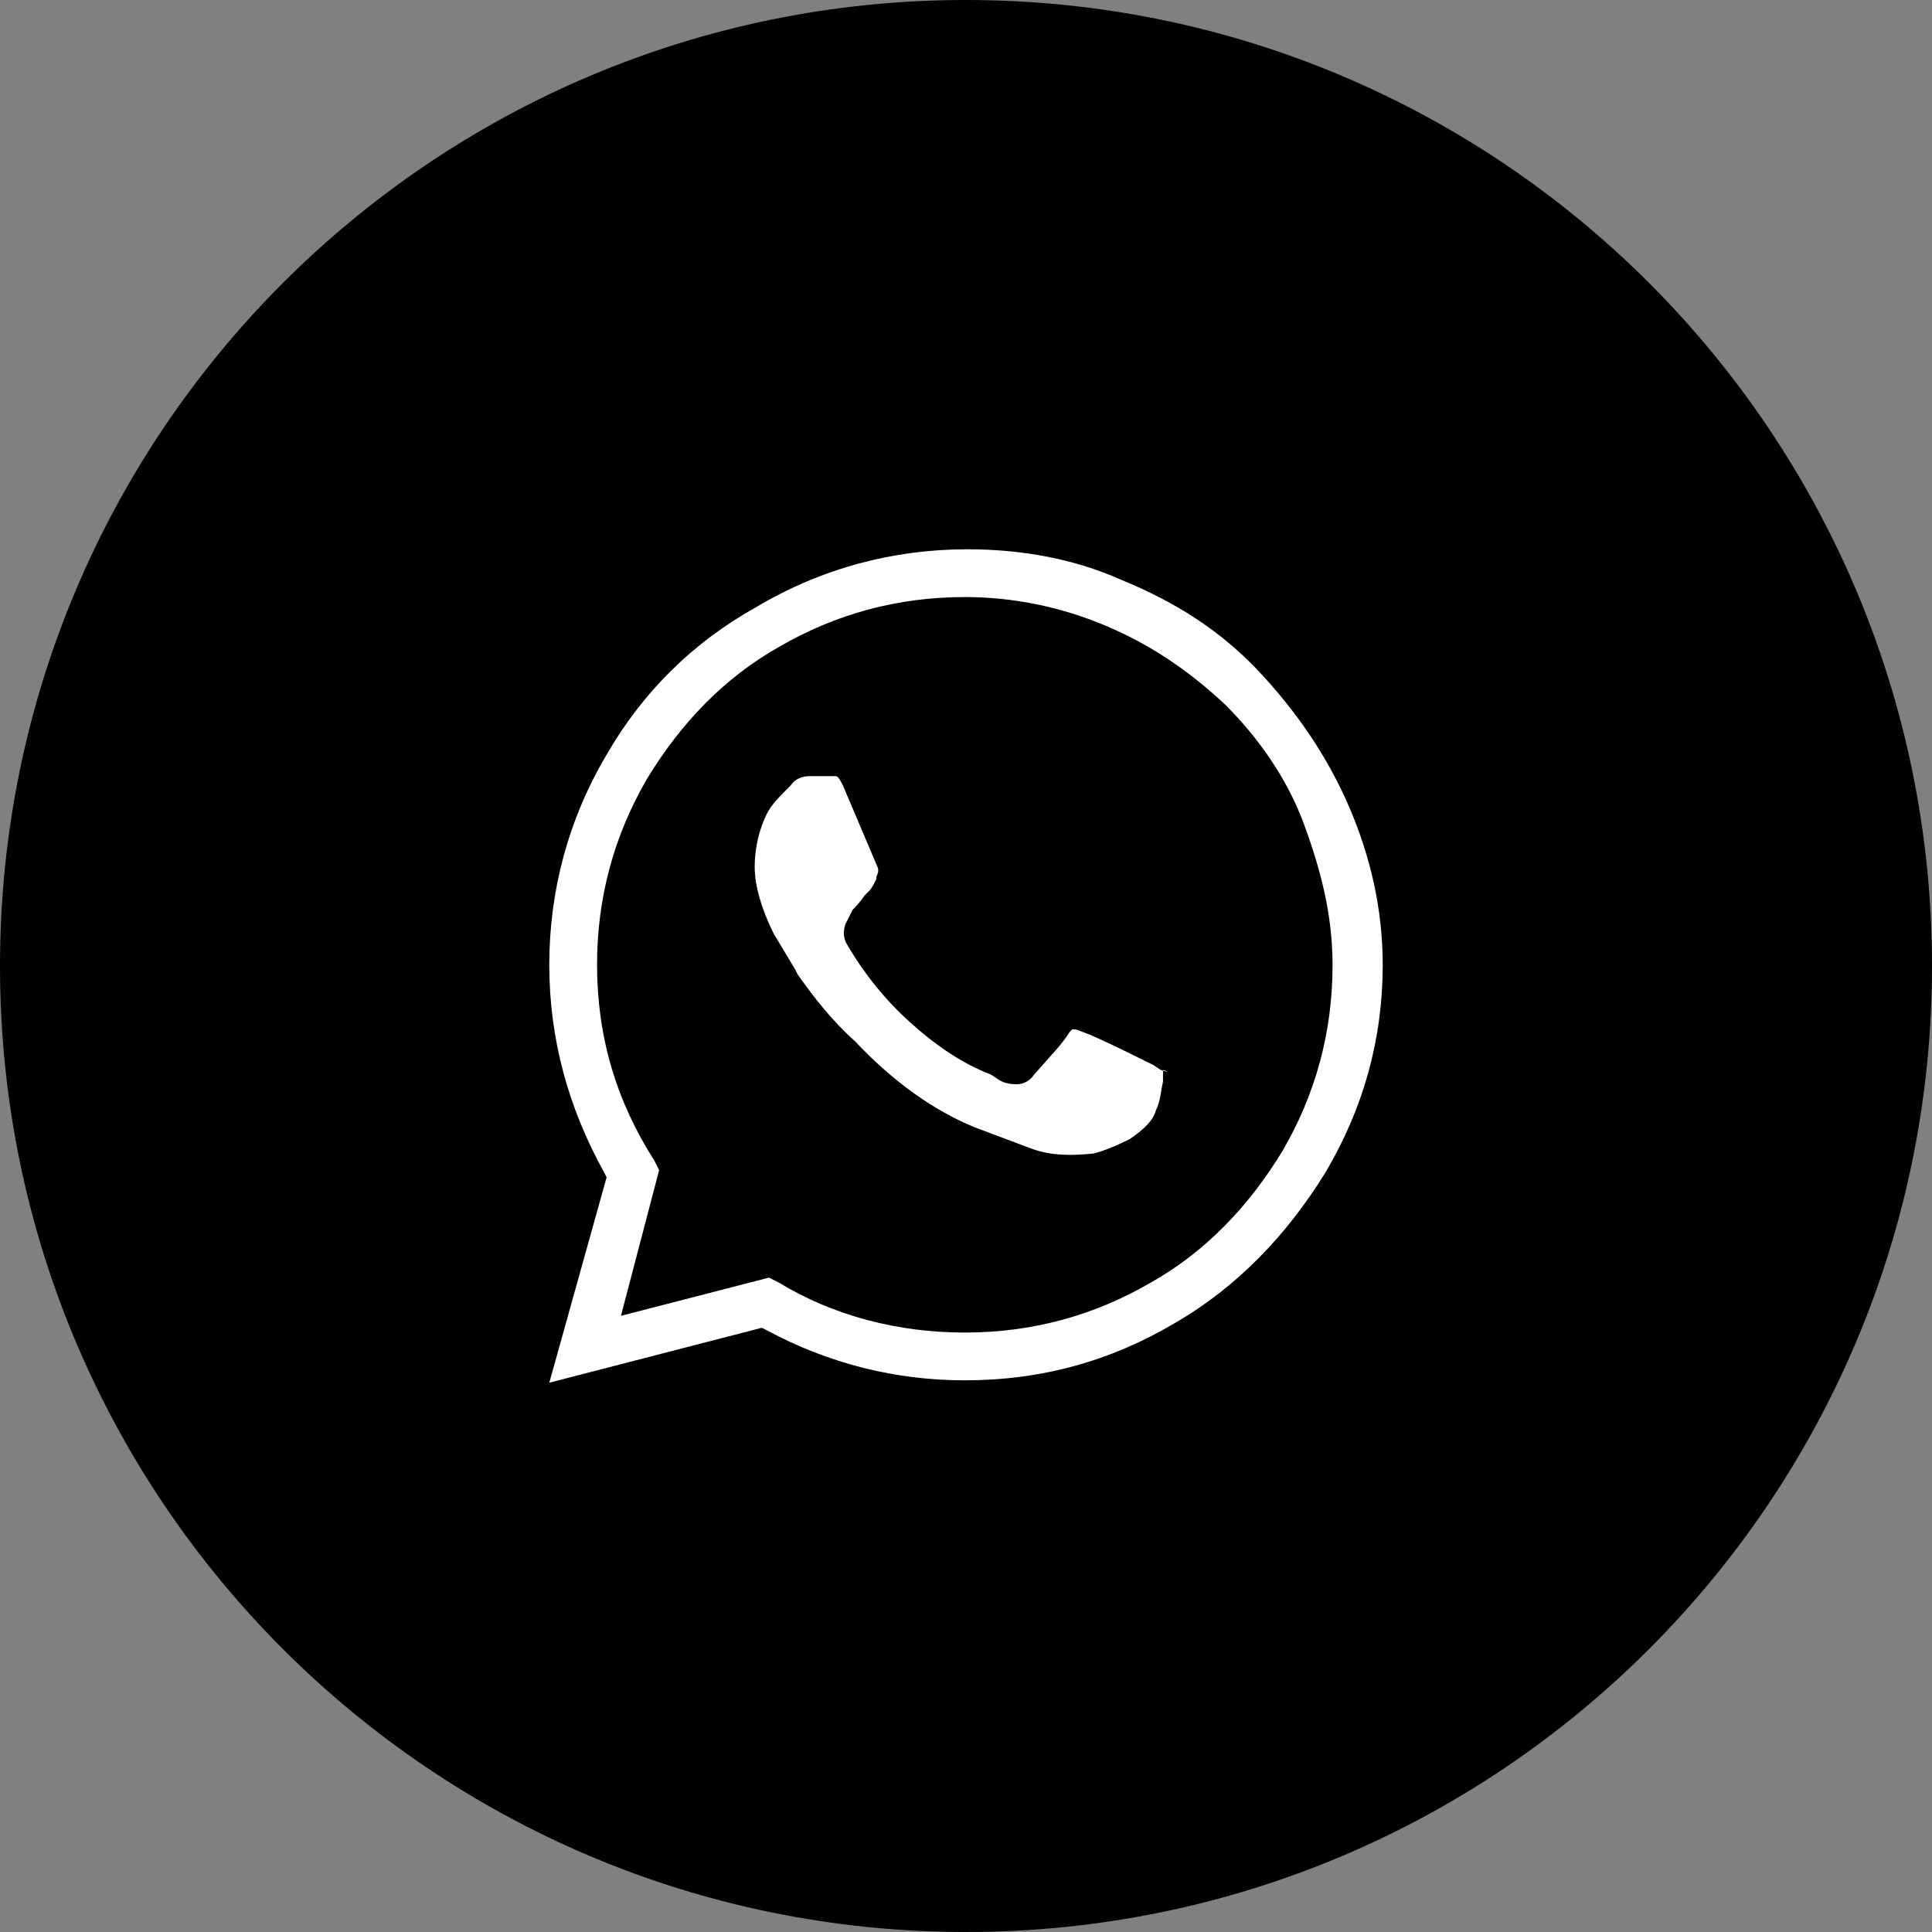
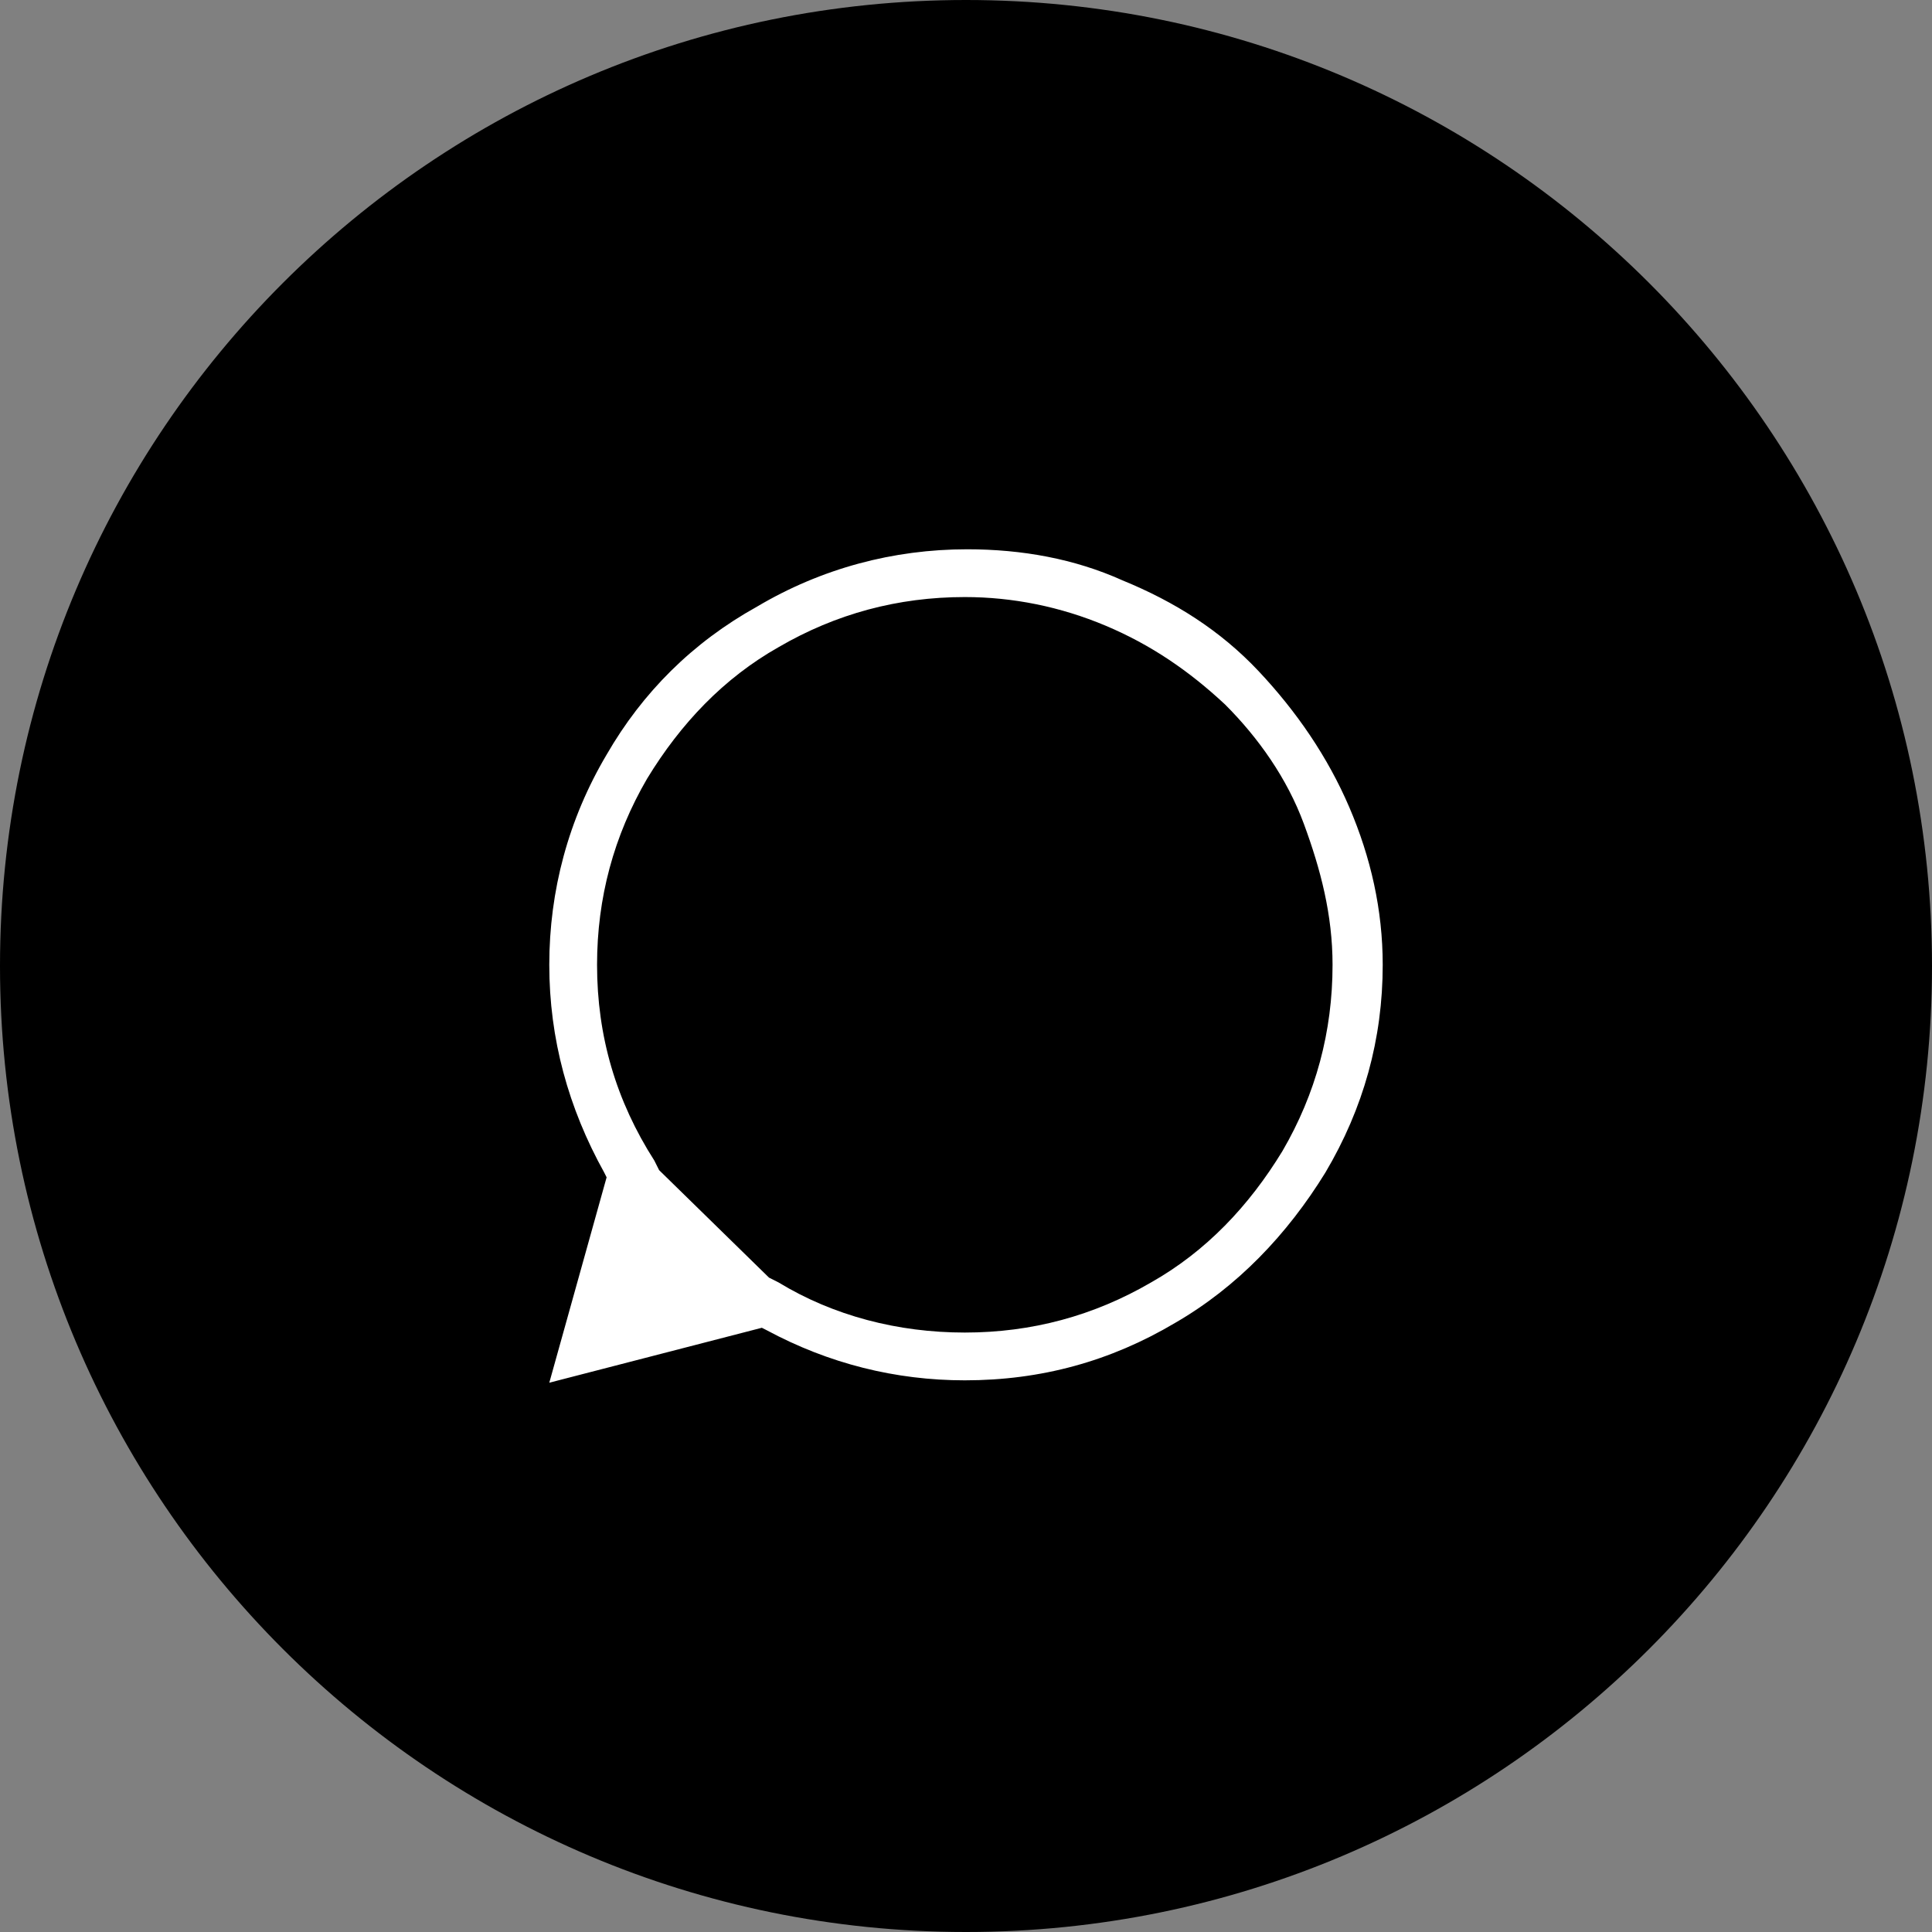
<svg xmlns="http://www.w3.org/2000/svg" width="55" height="55" viewBox="0 0 55 55" fill="none">
  <rect x="0" y="0" width="55" height="55" fill="#808080" stroke="none" />
  <path fill-rule="evenodd" clip-rule="evenodd" d="M0 27.5C0 12.312 12.312 0 27.5 0C42.688 0 55 12.312 55 27.5C55 42.688 42.688 55 27.5 55C12.312 55 0 42.688 0 27.5Z" fill="black" />
  <g clip-path="url(#clip0_4018_6261)">
-     <path d="M38.411 22.979C37.799 21.552 36.915 20.26 35.828 19.104C34.74 17.949 33.448 17.133 31.953 16.521C30.593 15.909 29.098 15.637 27.534 15.637C25.427 15.637 23.387 16.181 21.552 17.269C19.716 18.288 18.288 19.716 17.269 21.484C16.181 23.319 15.637 25.358 15.637 27.466C15.637 29.573 16.181 31.545 17.201 33.38L17.269 33.516L15.637 39.363L21.688 37.799L21.823 37.867C23.591 38.819 25.494 39.295 27.466 39.295C29.641 39.295 31.613 38.751 33.448 37.663C35.216 36.643 36.643 35.148 37.731 33.38C38.819 31.545 39.363 29.573 39.363 27.466C39.363 25.902 39.023 24.407 38.411 22.979ZM36.508 32.769C35.556 34.332 34.332 35.624 32.769 36.508C31.137 37.459 29.369 37.935 27.466 37.935C25.562 37.935 23.727 37.459 22.163 36.508L21.892 36.371L17.677 37.459L18.764 33.312L18.628 33.04C17.541 31.341 16.997 29.505 16.997 27.466C16.997 25.562 17.473 23.795 18.424 22.163C19.376 20.6 20.6 19.308 22.163 18.424C23.795 17.473 25.562 16.997 27.466 16.997C28.826 16.997 30.185 17.269 31.477 17.813C32.769 18.357 33.856 19.104 34.876 20.056C35.828 21.008 36.643 22.163 37.119 23.455C37.595 24.747 37.935 26.038 37.935 27.466C37.935 29.369 37.459 31.137 36.508 32.769Z" fill="white" />
-     <path d="M33.041 30.457L32.837 30.321C31.477 29.641 31.001 29.437 30.797 29.369C30.661 29.302 30.593 29.302 30.525 29.302C30.525 29.302 30.525 29.302 30.457 29.369C30.253 29.709 29.913 30.049 29.438 30.593C29.302 30.797 29.098 30.865 28.962 30.865C28.826 30.865 28.622 30.865 28.418 30.729L28.214 30.593C27.33 30.253 26.582 29.709 25.902 29.098C25.223 28.486 24.611 27.738 24.135 26.922C23.999 26.718 23.999 26.514 24.067 26.31C24.135 26.174 24.203 26.038 24.271 25.902C24.339 25.834 24.475 25.698 24.611 25.494L24.747 25.359C24.815 25.291 24.883 25.155 24.951 25.019V24.951C25.019 24.815 25.019 24.747 24.951 24.611L23.999 22.367C23.931 22.231 23.863 22.096 23.795 22.096C23.795 22.096 23.795 22.096 23.727 22.096H23.047C22.843 22.096 22.639 22.163 22.503 22.367L22.435 22.435C22.163 22.707 21.959 22.911 21.823 23.183C21.62 23.591 21.484 24.135 21.484 24.679C21.484 25.223 21.688 25.902 22.027 26.582C22.231 26.922 22.435 27.262 22.639 27.602L22.707 27.738C23.183 28.418 23.727 29.098 24.339 29.641C25.427 30.797 26.582 31.613 27.738 32.089C28.282 32.293 28.826 32.497 29.369 32.701C29.913 32.904 30.525 32.904 31.137 32.837C31.409 32.769 31.749 32.633 32.157 32.429C32.565 32.157 32.837 31.885 32.904 31.613C33.041 31.341 33.041 31.069 33.108 30.797C33.108 30.593 33.108 30.457 33.108 30.457C33.312 30.525 33.244 30.525 33.041 30.457Z" fill="white" />
+     <path d="M38.411 22.979C37.799 21.552 36.915 20.26 35.828 19.104C34.74 17.949 33.448 17.133 31.953 16.521C30.593 15.909 29.098 15.637 27.534 15.637C25.427 15.637 23.387 16.181 21.552 17.269C19.716 18.288 18.288 19.716 17.269 21.484C16.181 23.319 15.637 25.358 15.637 27.466C15.637 29.573 16.181 31.545 17.201 33.38L17.269 33.516L15.637 39.363L21.688 37.799L21.823 37.867C23.591 38.819 25.494 39.295 27.466 39.295C29.641 39.295 31.613 38.751 33.448 37.663C35.216 36.643 36.643 35.148 37.731 33.38C38.819 31.545 39.363 29.573 39.363 27.466C39.363 25.902 39.023 24.407 38.411 22.979ZM36.508 32.769C35.556 34.332 34.332 35.624 32.769 36.508C31.137 37.459 29.369 37.935 27.466 37.935C25.562 37.935 23.727 37.459 22.163 36.508L21.892 36.371L18.764 33.312L18.628 33.04C17.541 31.341 16.997 29.505 16.997 27.466C16.997 25.562 17.473 23.795 18.424 22.163C19.376 20.6 20.6 19.308 22.163 18.424C23.795 17.473 25.562 16.997 27.466 16.997C28.826 16.997 30.185 17.269 31.477 17.813C32.769 18.357 33.856 19.104 34.876 20.056C35.828 21.008 36.643 22.163 37.119 23.455C37.595 24.747 37.935 26.038 37.935 27.466C37.935 29.369 37.459 31.137 36.508 32.769Z" fill="white" />
  </g>
  <defs>
    <clipPath id="clip0_4018_6261">
      <rect width="23.726" height="23.726" fill="white" transform="translate(15.637 15.637)" />
    </clipPath>
  </defs>
</svg>